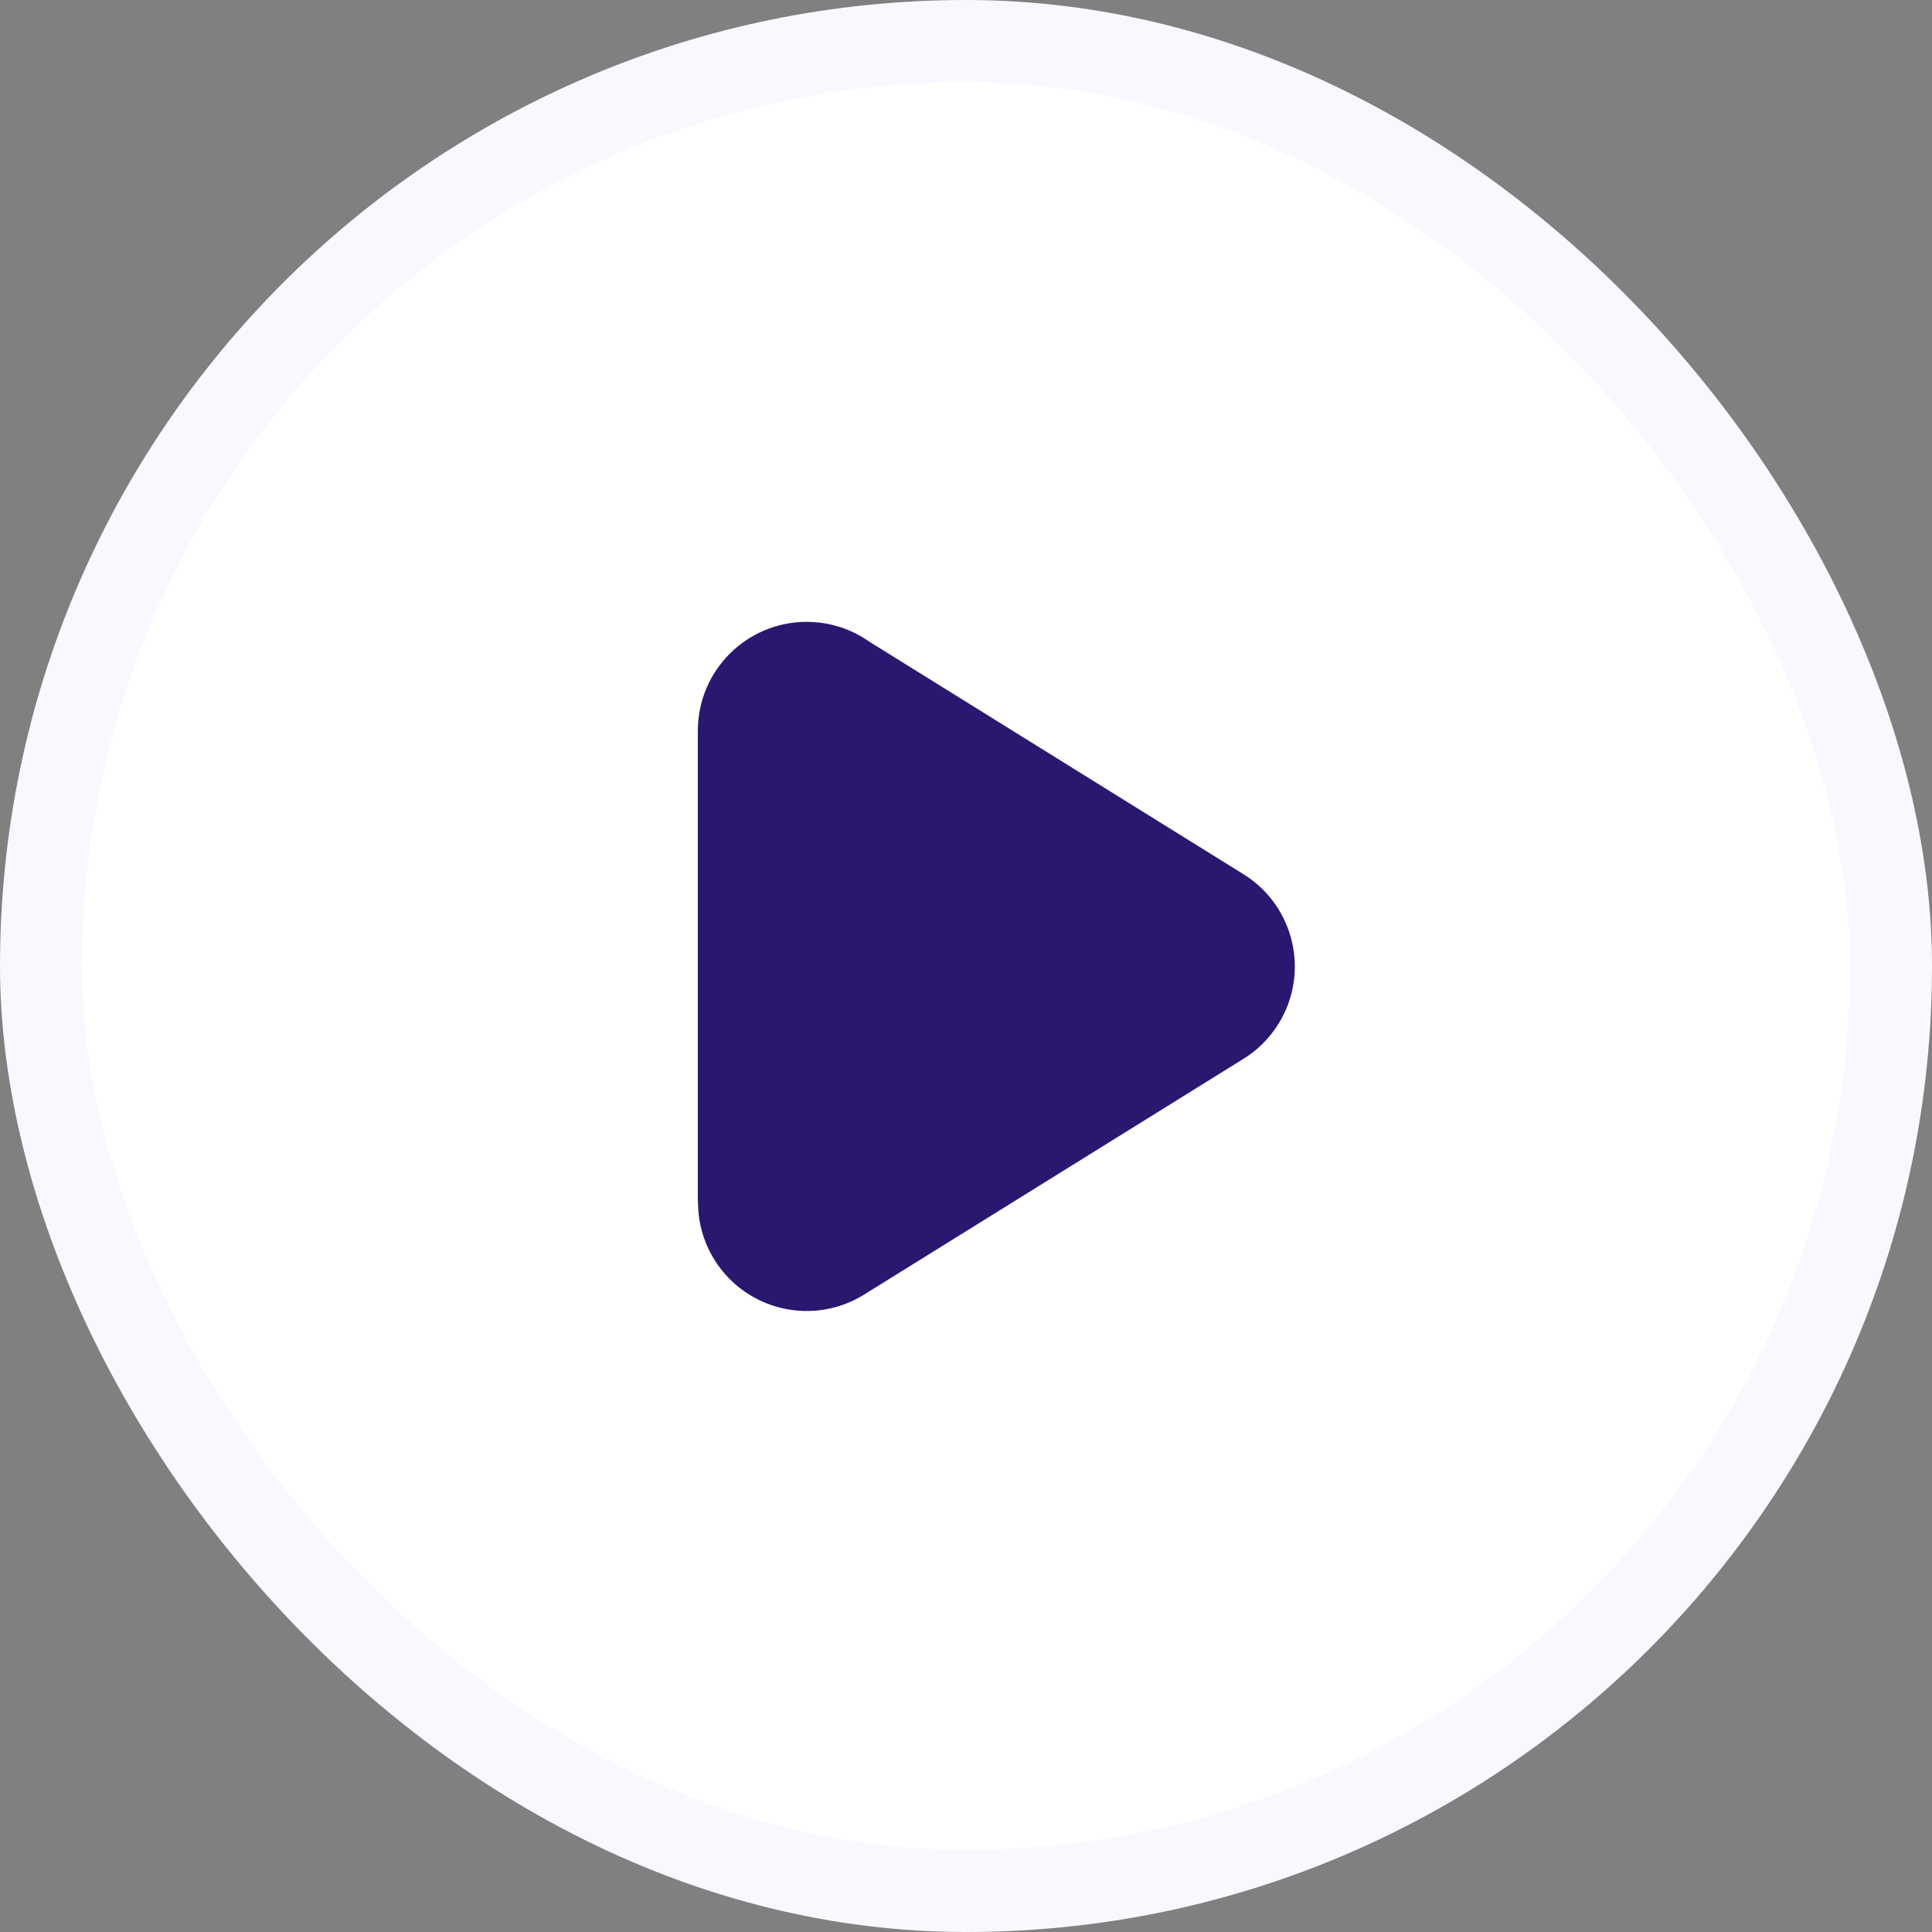
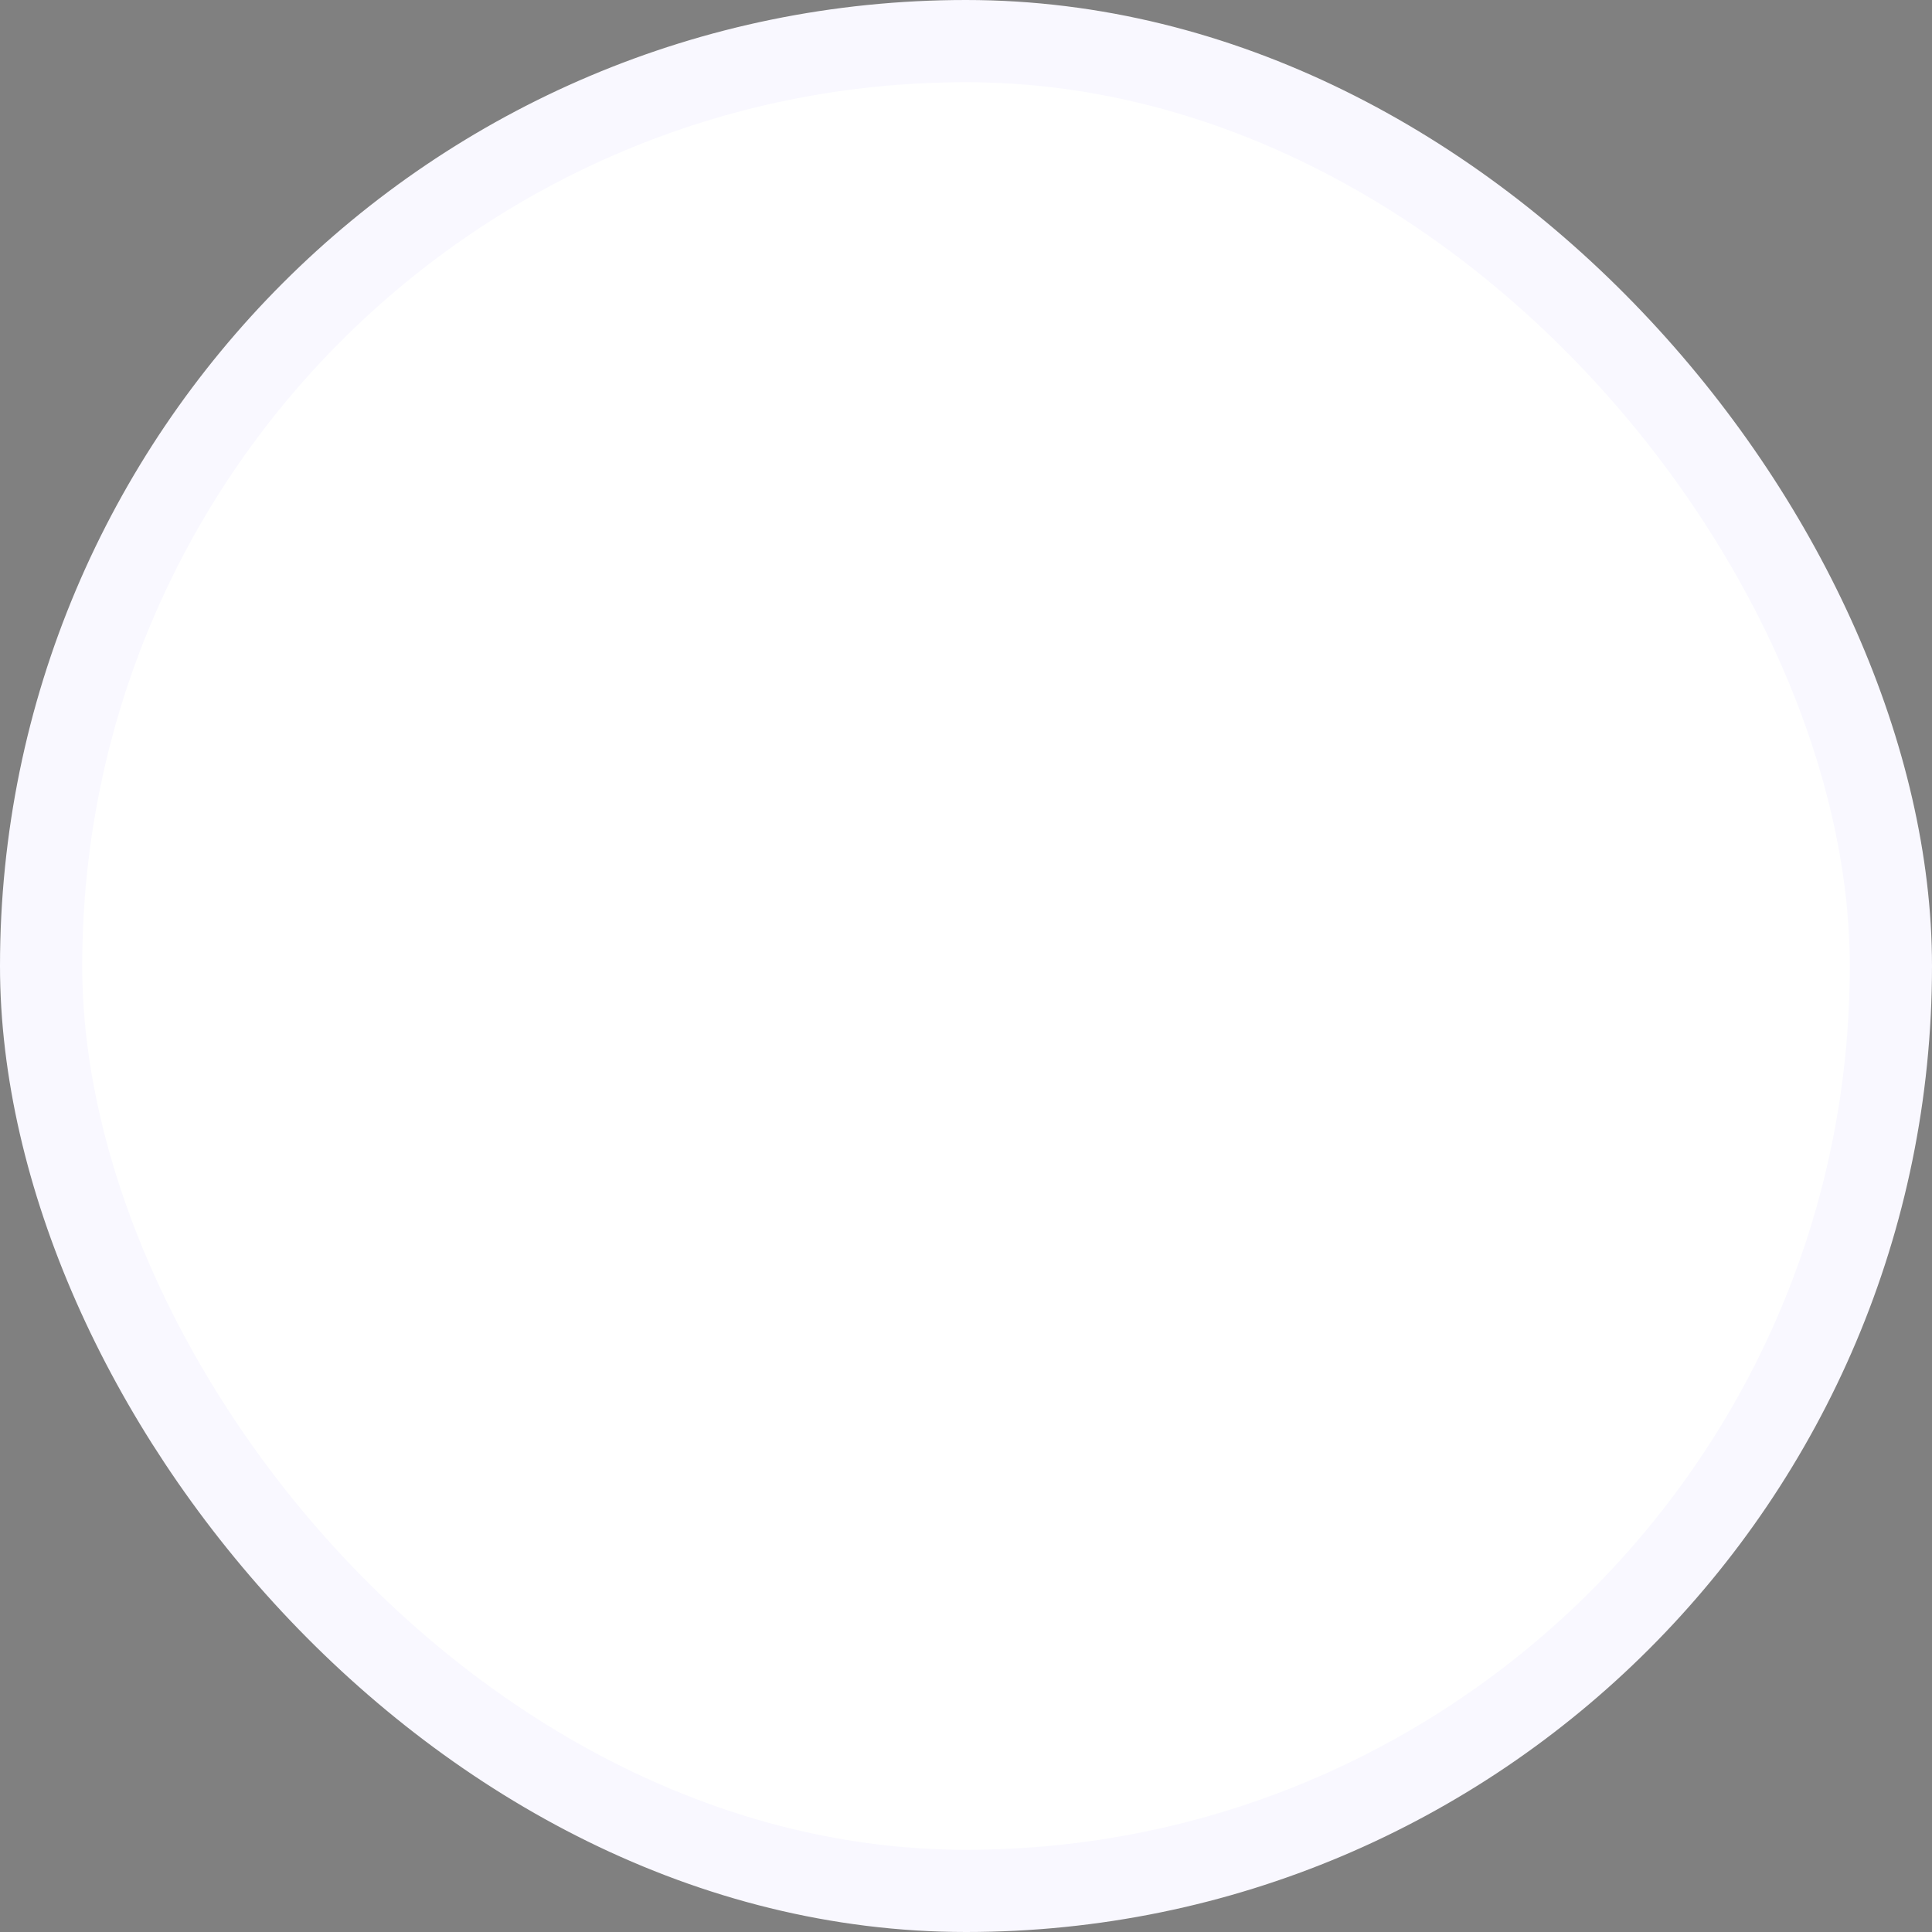
<svg xmlns="http://www.w3.org/2000/svg" width="94" height="94" viewBox="0 0 94 94" fill="none">
  <rect x="0" y="0" width="94" height="94" fill="#808080" stroke="none" />
  <rect x="2" y="2" width="90" height="90" rx="45" fill="white" stroke="#F9F8FF" stroke-width="4" />
-   <path d="M42.3 31.223L60.505 42.537C62.984 44.079 63.743 47.339 62.201 49.818C61.74 50.559 61.125 51.147 60.422 51.565L42.041 62.988C39.562 64.53 36.302 63.771 34.76 61.292C34.218 60.422 33.961 59.455 33.962 58.499H33.953V35.551C33.953 32.627 36.325 30.256 39.248 30.256C40.385 30.256 41.437 30.614 42.3 31.223L42.3 31.223Z" fill="#2A1870" />
</svg>